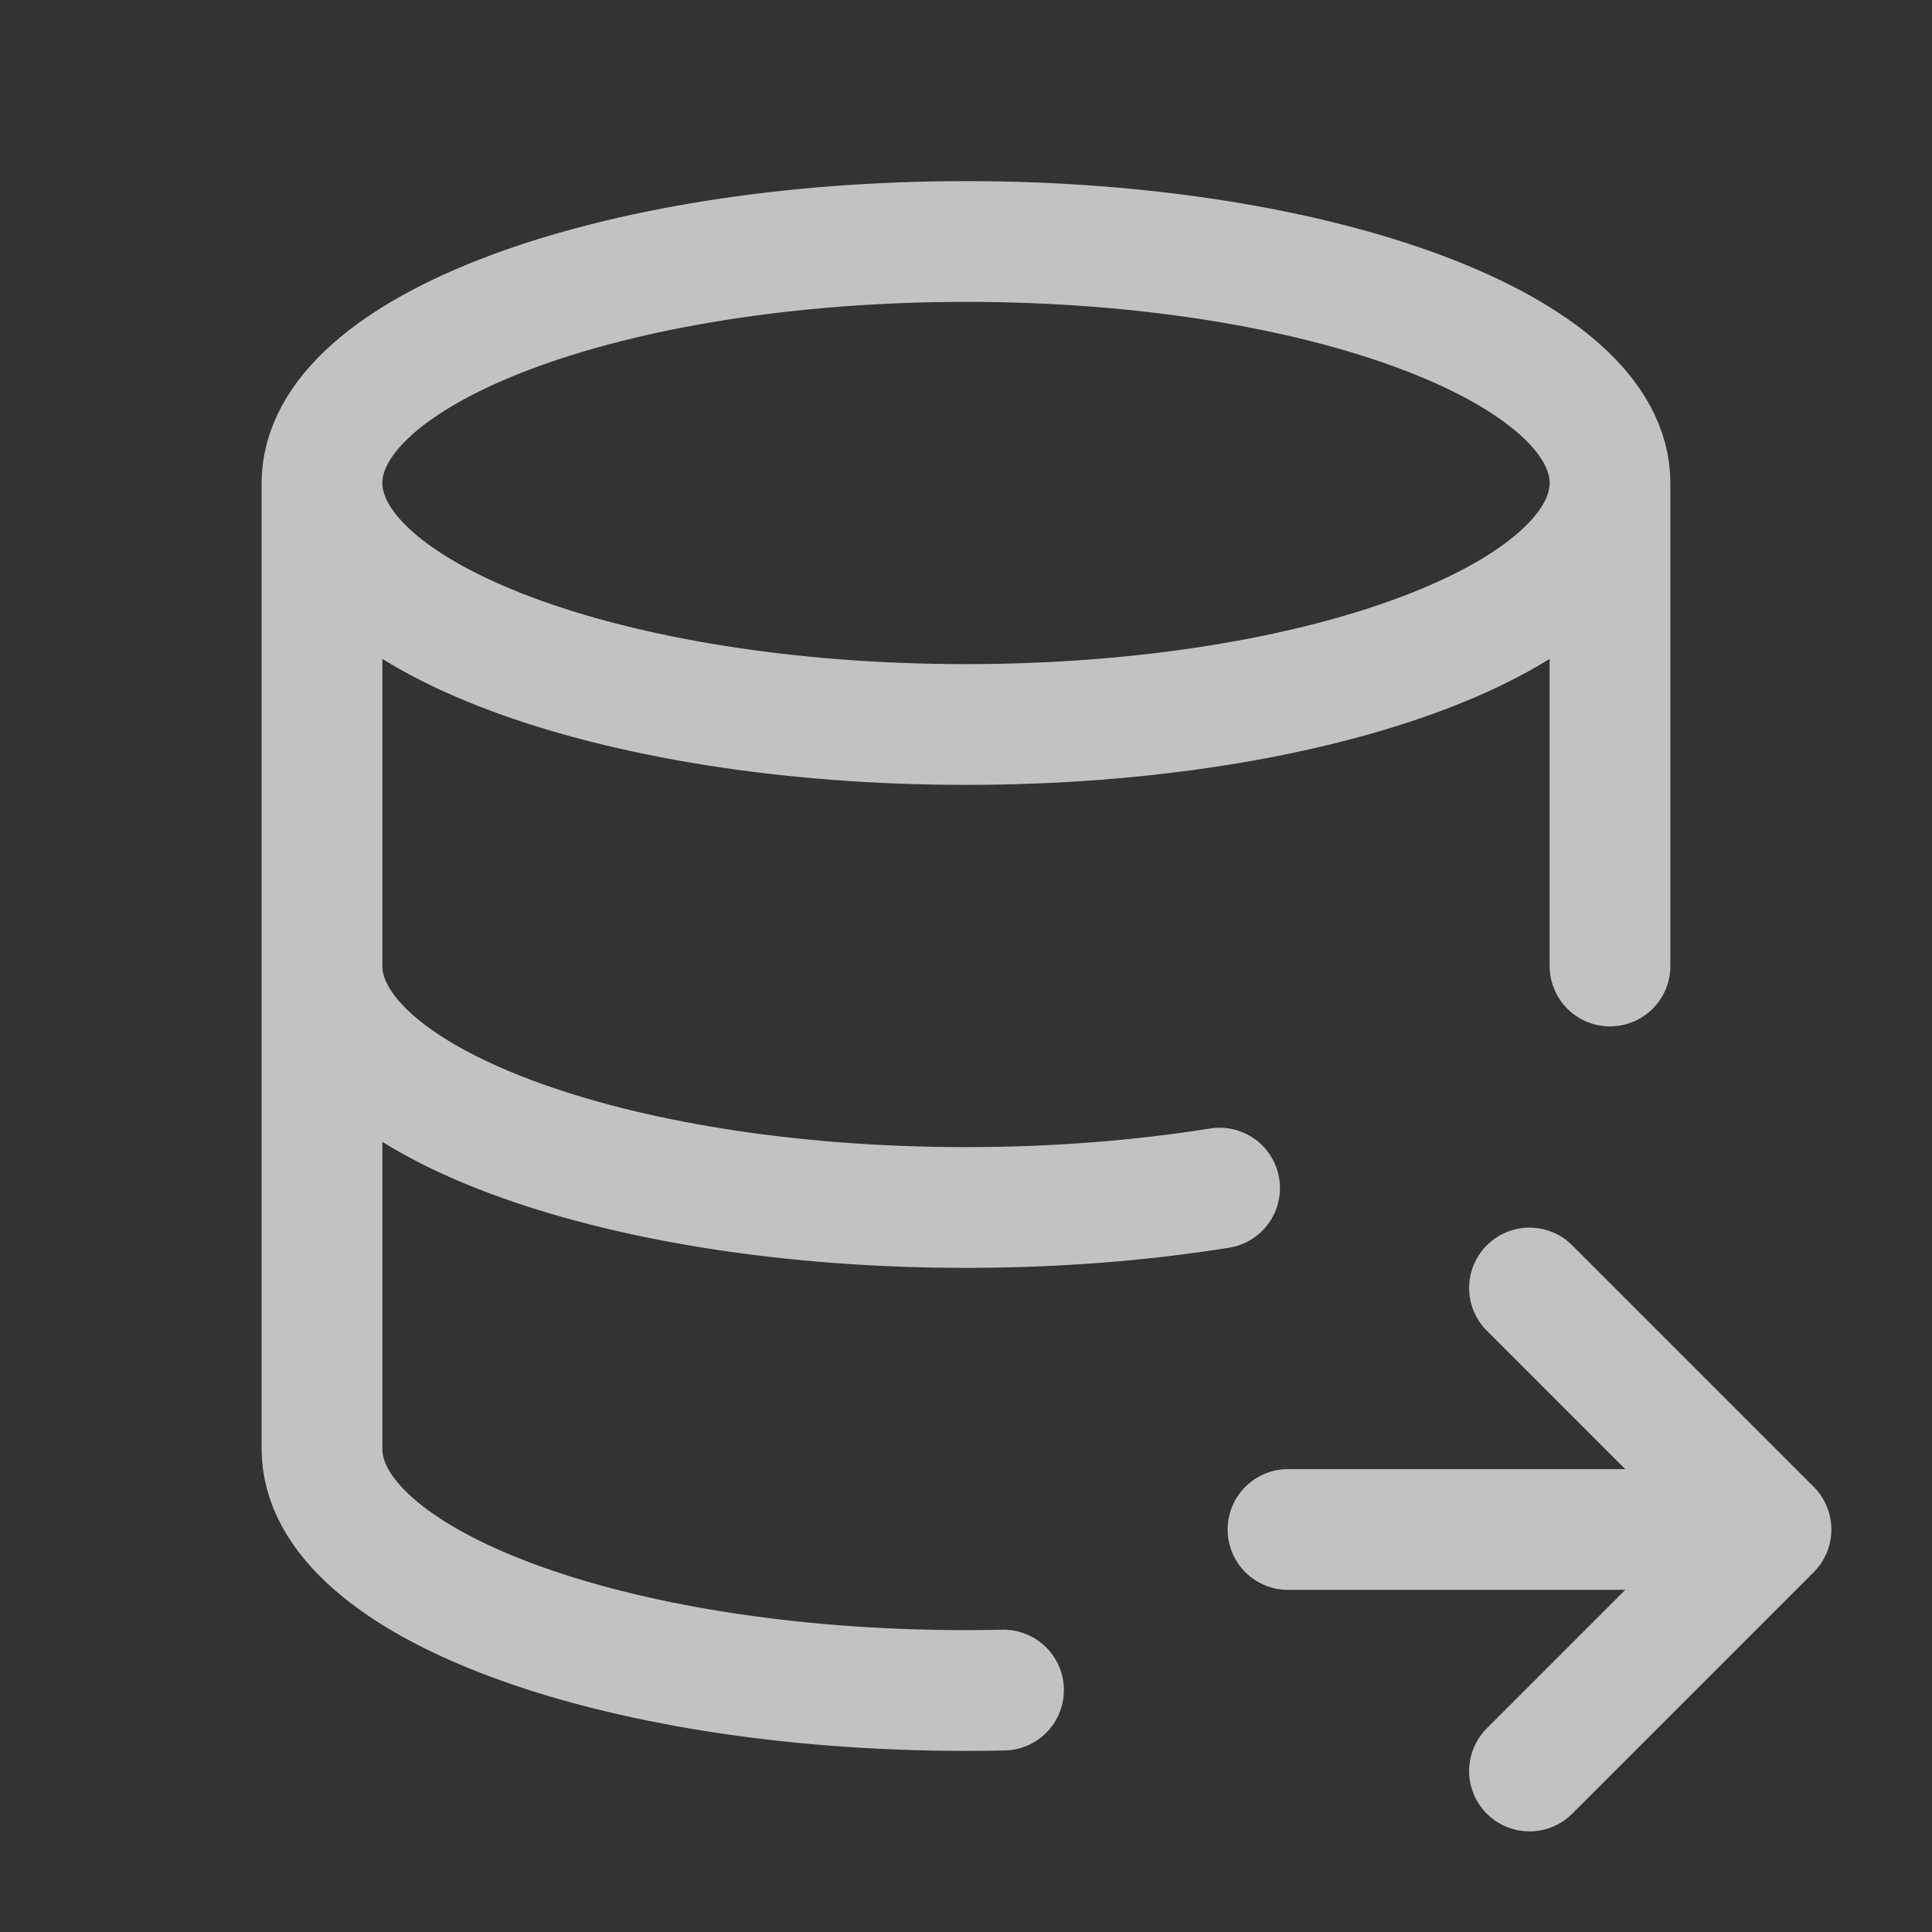
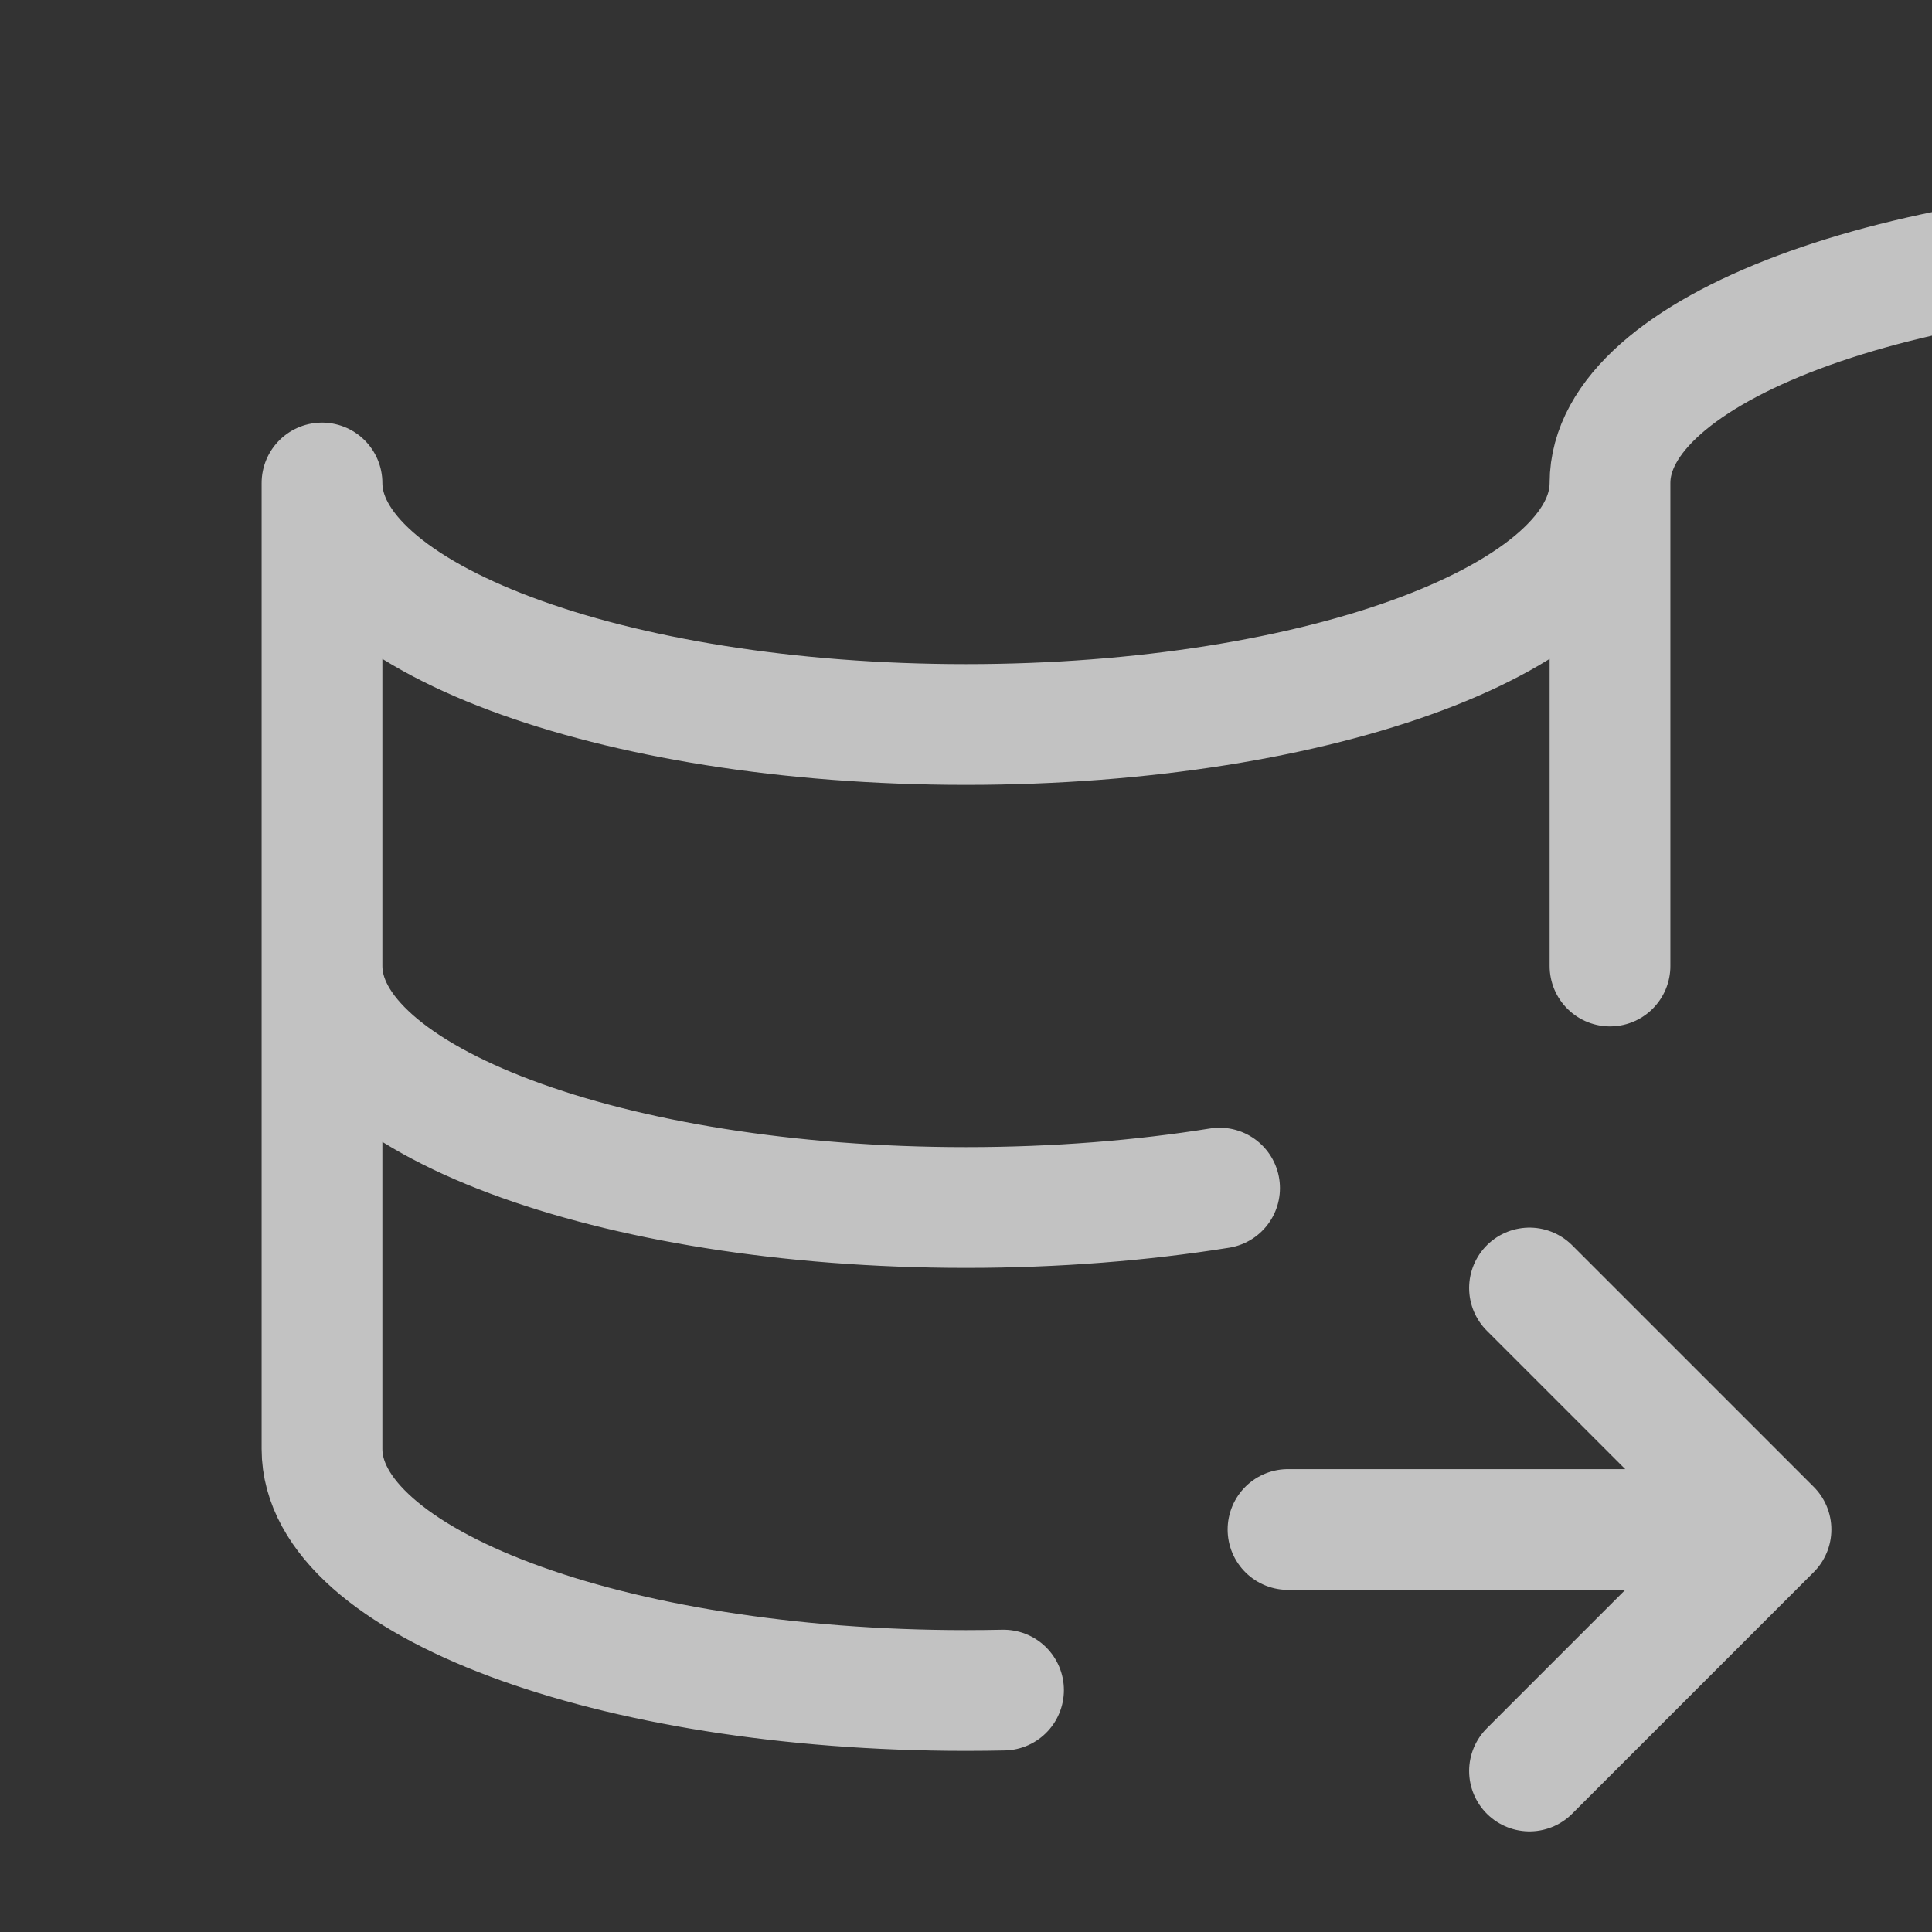
<svg xmlns="http://www.w3.org/2000/svg" width="24" height="24" fill="none">
  <rect width="100%" height="100%" fill="#333333" stroke="none" />
-   <path stroke="#fff" stroke-linecap="round" stroke-linejoin="round" stroke-opacity=".7" stroke-width="1.5" d="M4 6c0 1.657 3.582 3 8 3s8-1.343 8-3M4 6c0-1.657 3.582-3 8-3s8 1.343 8 3M4 6v6m16-6v6M4 12c0 1.657 3.582 3 8 3 1.118 0 2.183-.086 3.15-.241M4 12v6c0 1.657 3.582 3 8 3 .157 0 .312-.002.466-.005M16 19h6m0 0-3-3m3 3-3 3" />
+   <path stroke="#fff" stroke-linecap="round" stroke-linejoin="round" stroke-opacity=".7" stroke-width="1.5" d="M4 6c0 1.657 3.582 3 8 3s8-1.343 8-3c0-1.657 3.582-3 8-3s8 1.343 8 3M4 6v6m16-6v6M4 12c0 1.657 3.582 3 8 3 1.118 0 2.183-.086 3.15-.241M4 12v6c0 1.657 3.582 3 8 3 .157 0 .312-.002.466-.005M16 19h6m0 0-3-3m3 3-3 3" />
</svg>